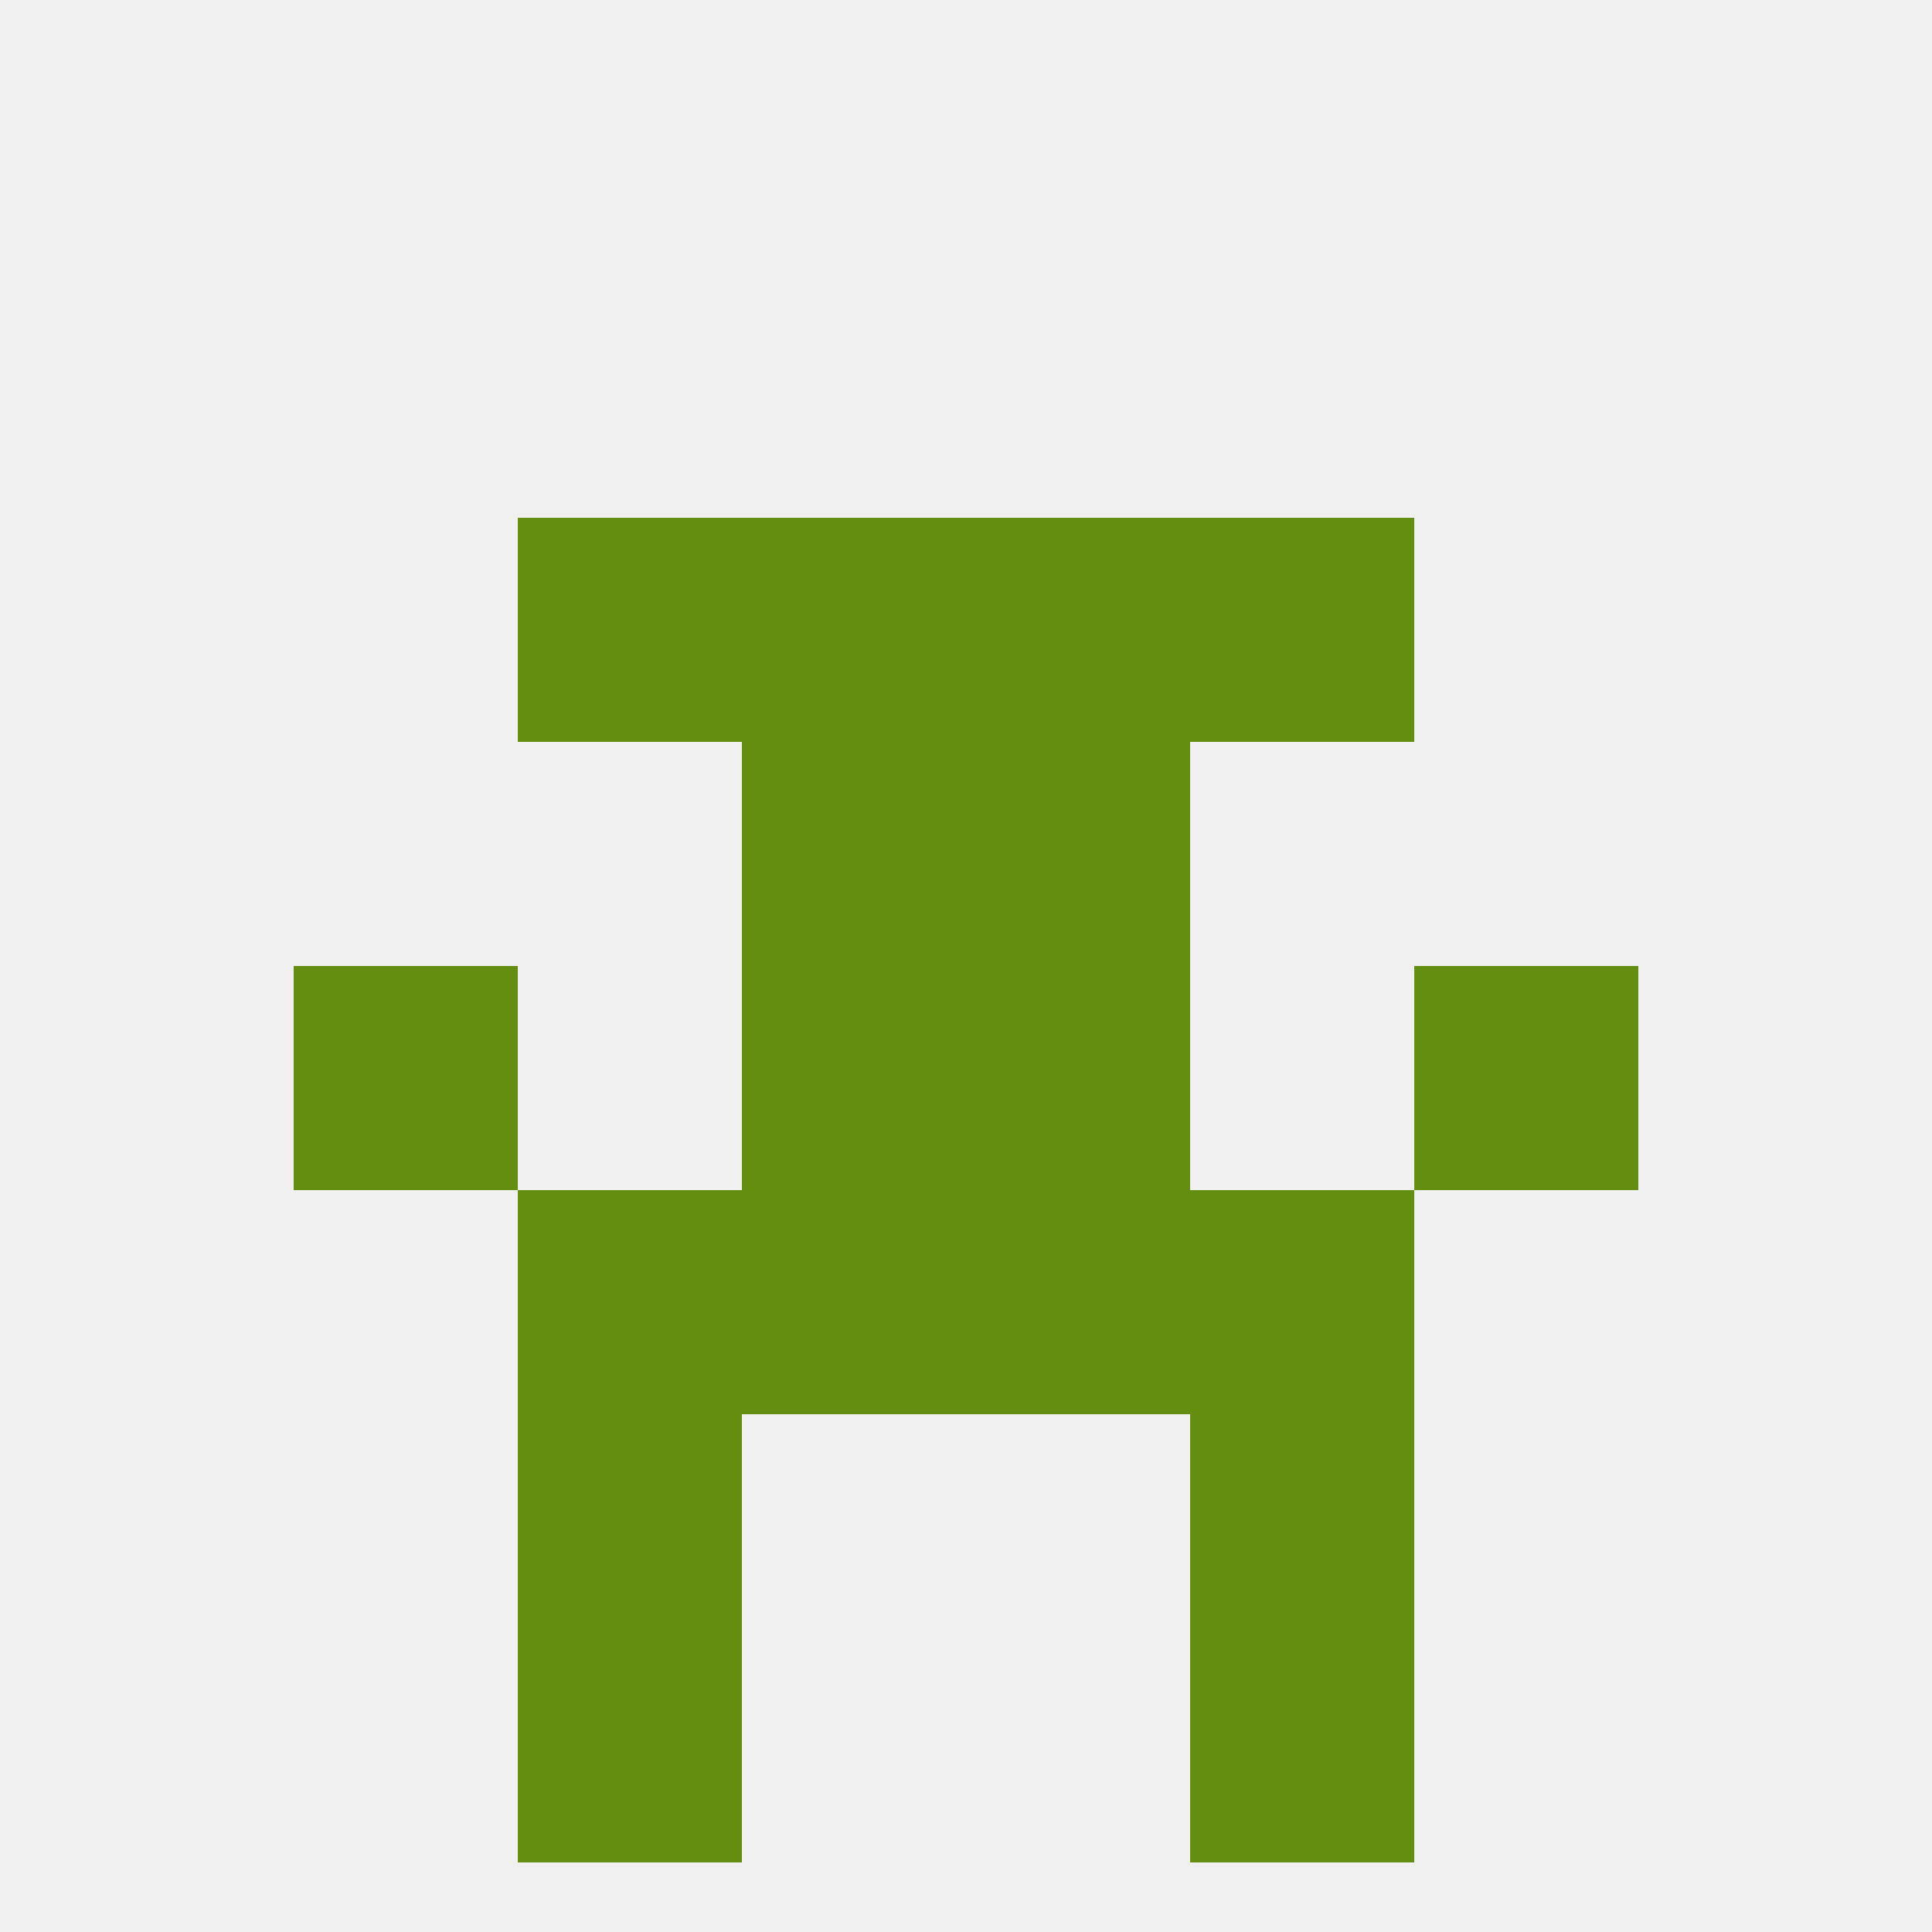
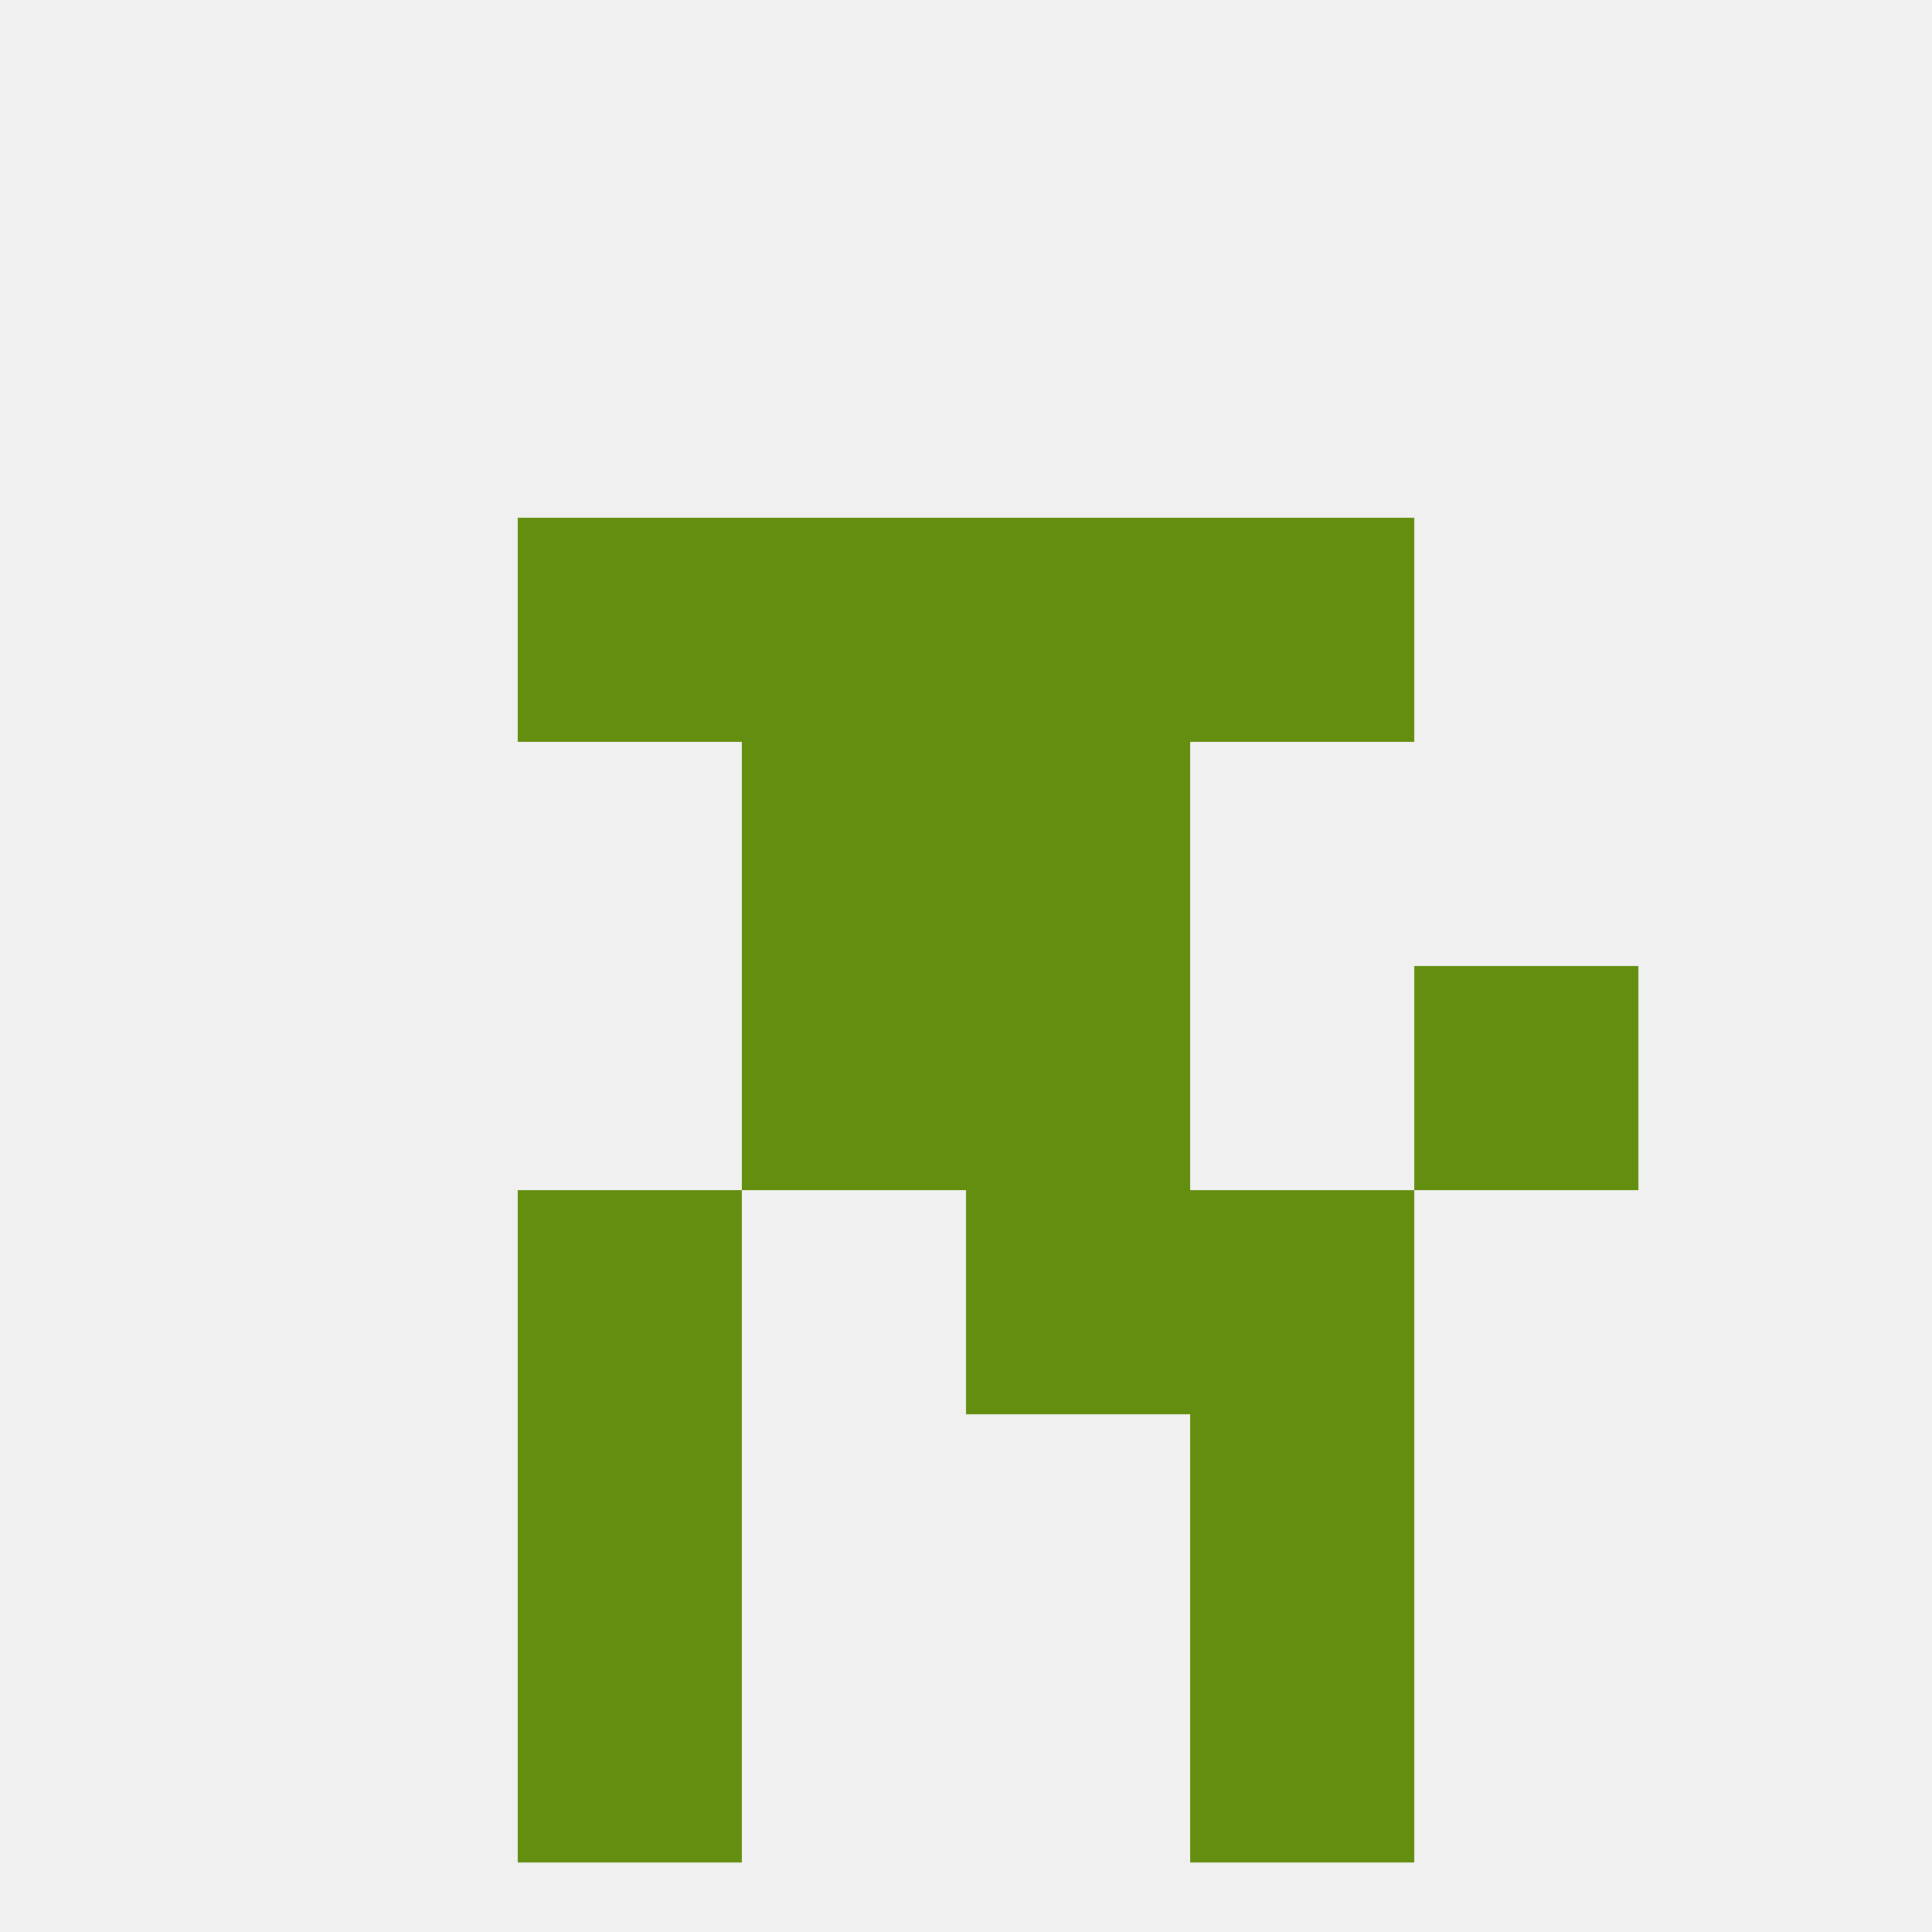
<svg xmlns="http://www.w3.org/2000/svg" version="1.1" baseprofile="full" width="250" height="250" viewBox="0 0 250 250">
  <rect width="100%" height="100%" fill="rgba(240,240,240,255)" />
-   <rect x="96" y="154" width="29" height="29" fill="rgba(100,142,15,255)" />
  <rect x="125" y="154" width="29" height="29" fill="rgba(100,142,15,255)" />
  <rect x="67" y="154" width="29" height="29" fill="rgba(100,142,15,255)" />
  <rect x="154" y="154" width="29" height="29" fill="rgba(100,142,15,255)" />
  <rect x="67" y="183" width="29" height="29" fill="rgba(100,142,15,255)" />
  <rect x="154" y="183" width="29" height="29" fill="rgba(100,142,15,255)" />
  <rect x="154" y="212" width="29" height="29" fill="rgba(100,142,15,255)" />
  <rect x="67" y="212" width="29" height="29" fill="rgba(100,142,15,255)" />
  <rect x="96" y="67" width="29" height="29" fill="rgba(100,142,15,255)" />
  <rect x="125" y="67" width="29" height="29" fill="rgba(100,142,15,255)" />
  <rect x="67" y="67" width="29" height="29" fill="rgba(100,142,15,255)" />
  <rect x="154" y="67" width="29" height="29" fill="rgba(100,142,15,255)" />
  <rect x="96" y="96" width="29" height="29" fill="rgba(100,142,15,255)" />
  <rect x="125" y="96" width="29" height="29" fill="rgba(100,142,15,255)" />
-   <rect x="38" y="125" width="29" height="29" fill="rgba(100,142,15,255)" />
  <rect x="183" y="125" width="29" height="29" fill="rgba(100,142,15,255)" />
  <rect x="96" y="125" width="29" height="29" fill="rgba(100,142,15,255)" />
  <rect x="125" y="125" width="29" height="29" fill="rgba(100,142,15,255)" />
</svg>